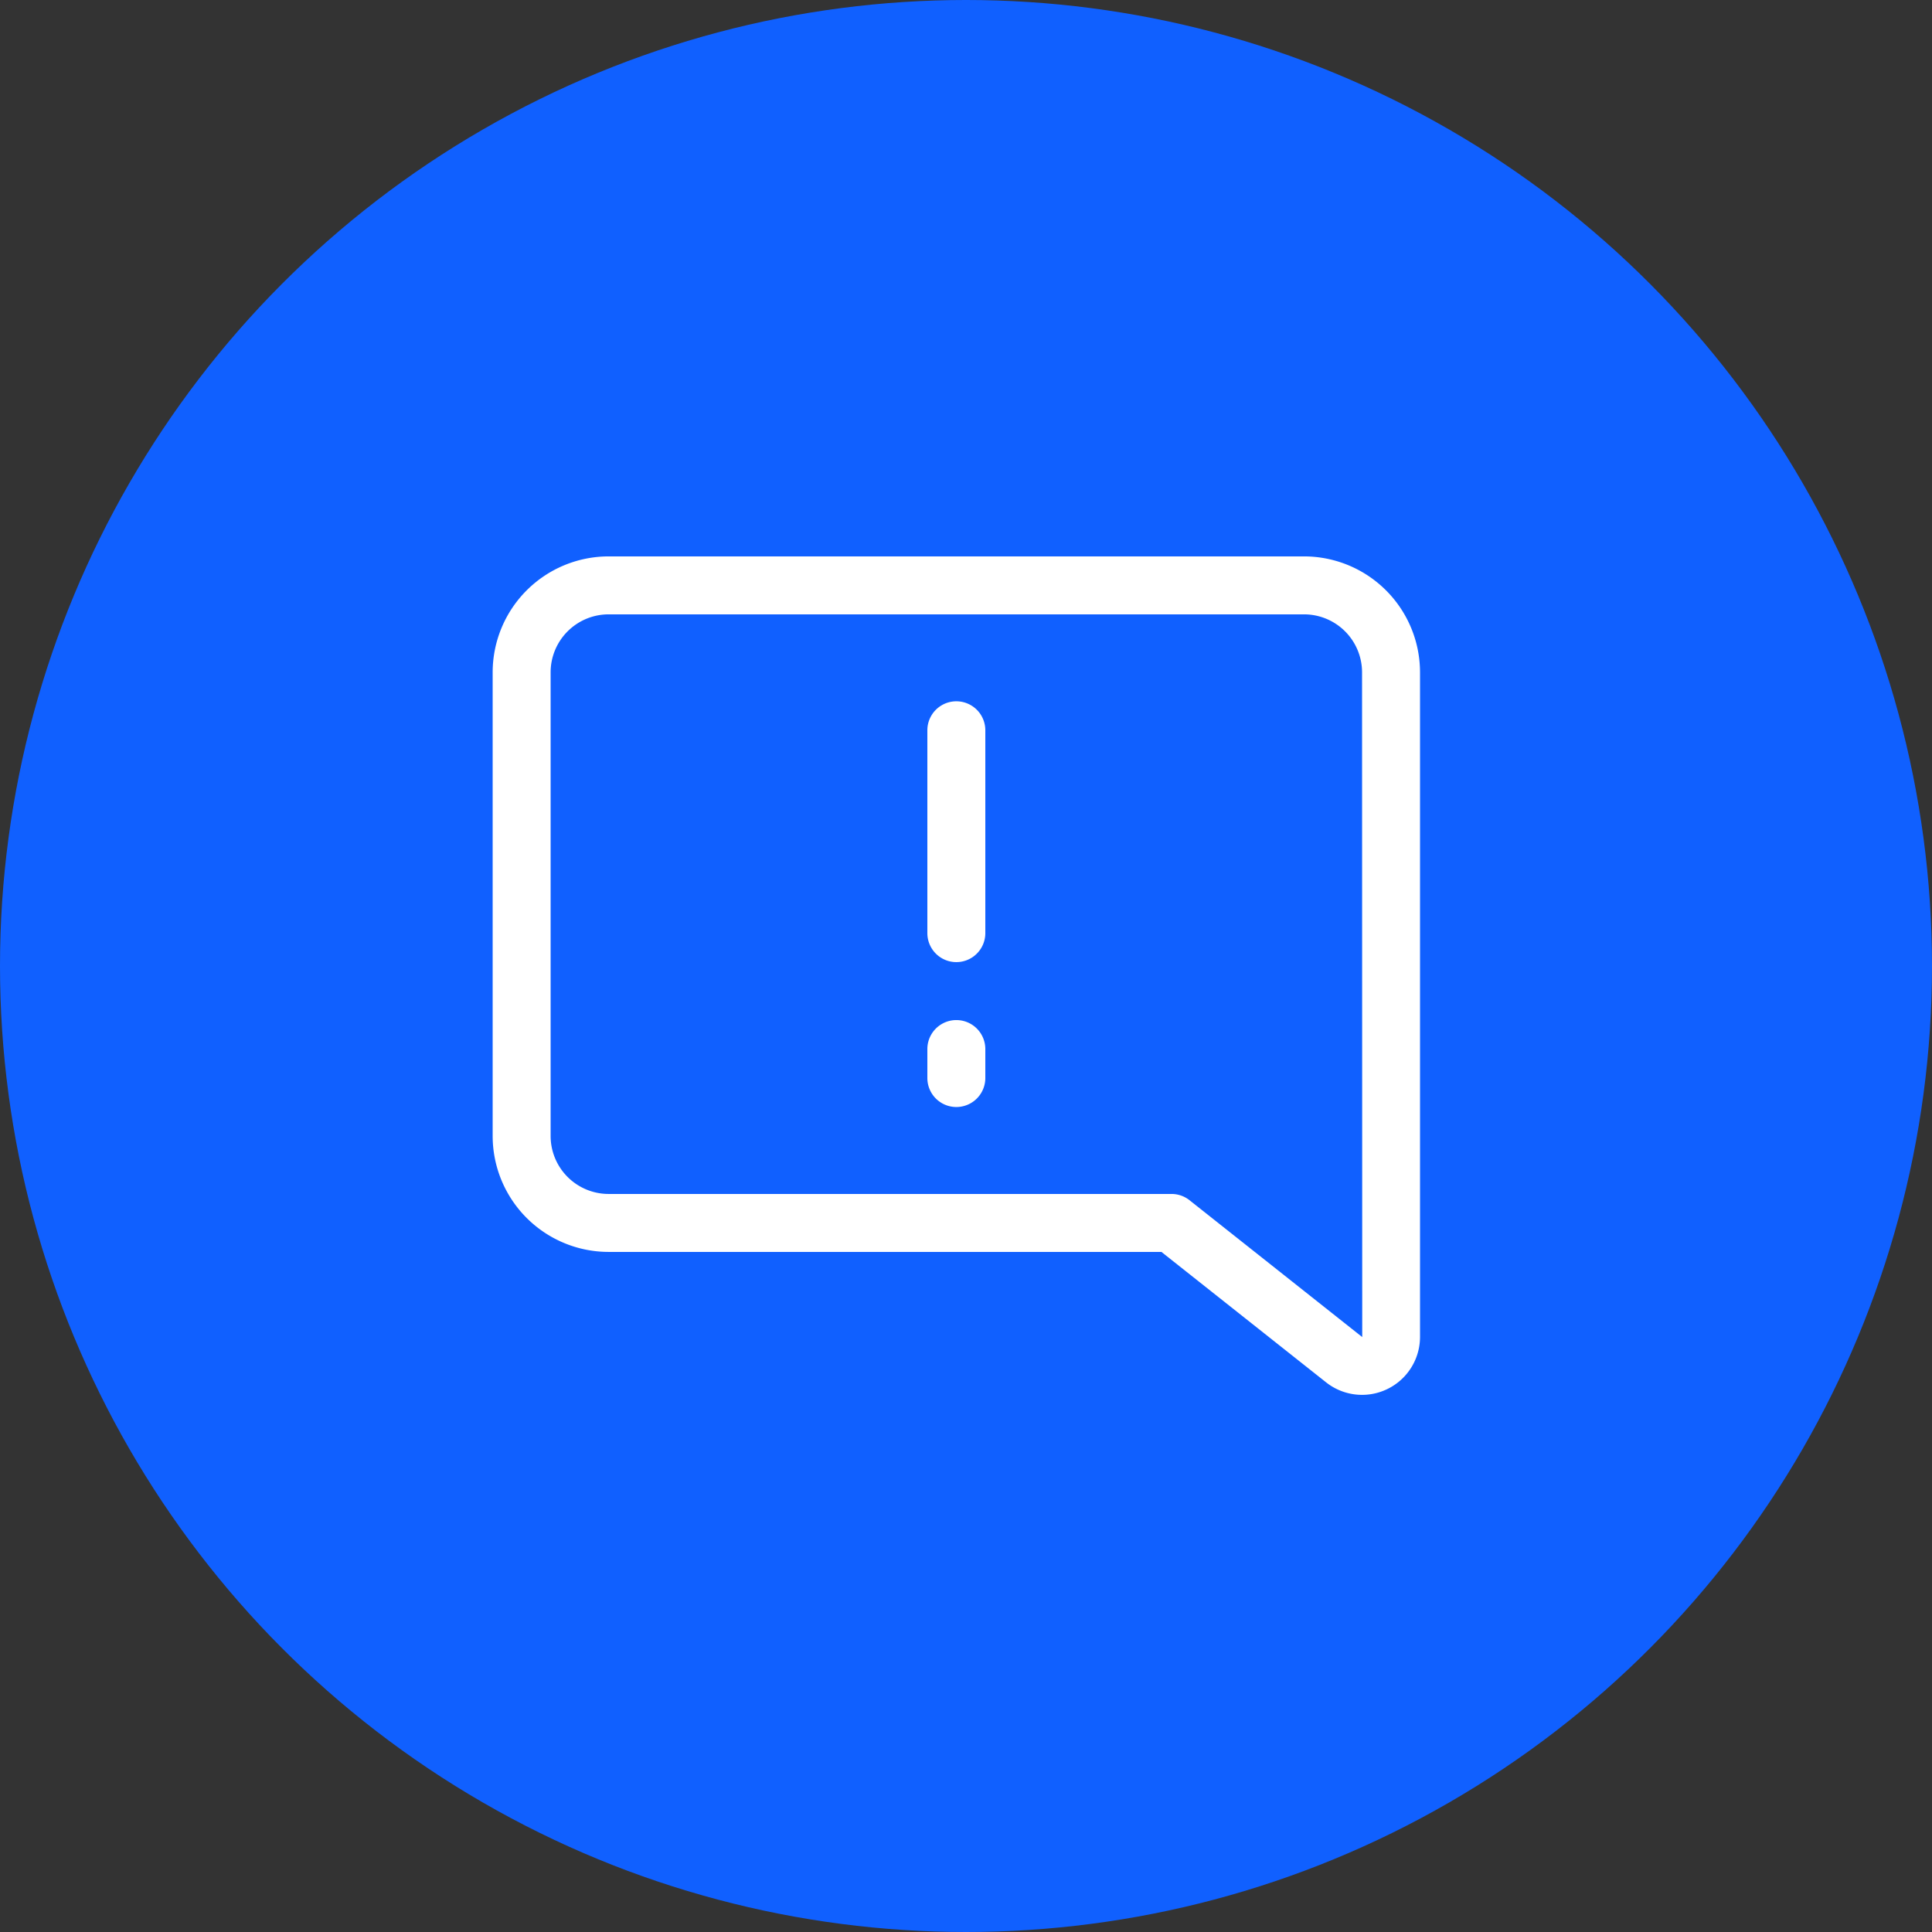
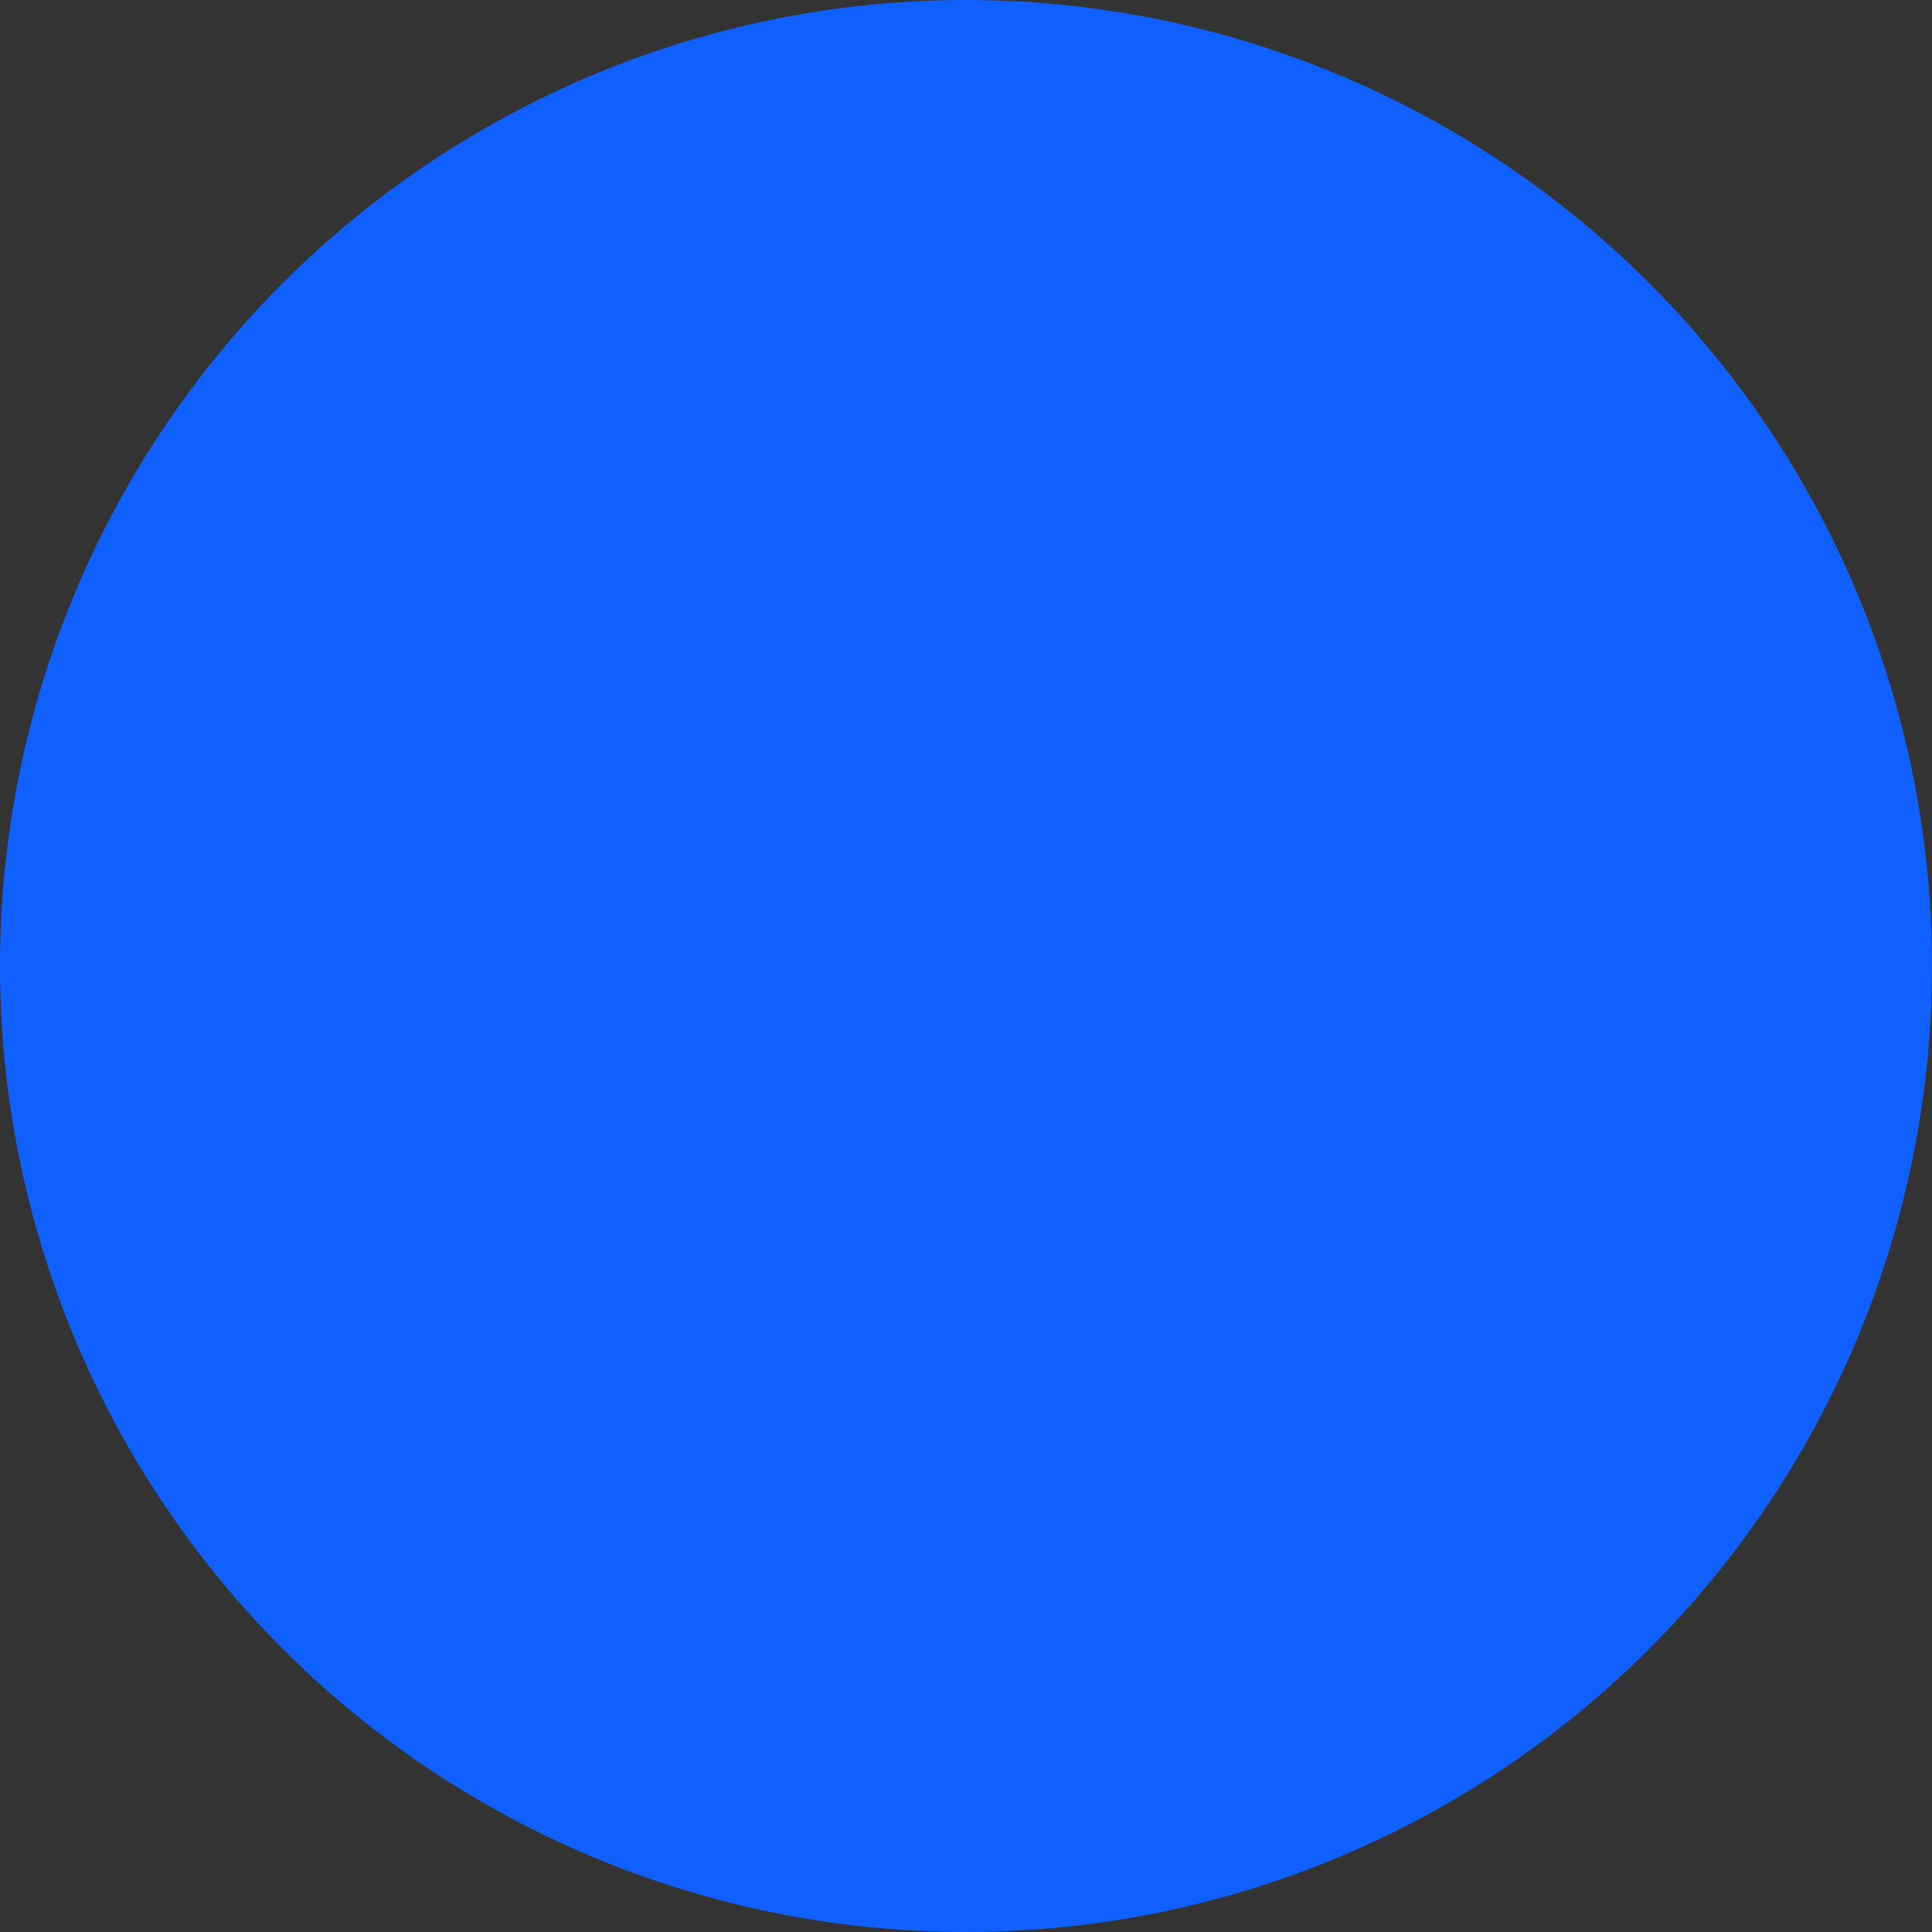
<svg xmlns="http://www.w3.org/2000/svg" width="200" height="200" viewBox="0 0 200 200">
  <rect x="0" y="0" width="200" height="200" fill="#333333" stroke="none" />
  <g id="Group_1507" data-name="Group 1507" transform="translate(-1900)">
    <circle id="Ellipse_104" data-name="Ellipse 104" cx="100" cy="100" r="100" transform="translate(1900)" fill="#1060ff" />
-     <path id="Path_1554" data-name="Path 1554" d="M84,58H12A12.012,12.012,0,0,0,0,70v48a12.012,12.012,0,0,0,12,12H69.231l17.043,13.5A6,6,0,0,0,96,138.8V70A12.012,12.012,0,0,0,84,58Zm6,80.8v0L72.138,124.648A3,3,0,0,0,70.275,124H12a6.006,6.006,0,0,1-6-6V70a6.006,6.006,0,0,1,6-6H84a6.006,6.006,0,0,1,6,6l.018,68.811ZM51,76V97a3,3,0,0,1-6,0V76a3,3,0,0,1,6,0Zm0,33v3a3,3,0,0,1-6,0v-3a3,3,0,0,1,6,0Z" transform="translate(1951 -0.402)" fill="#fff" />
  </g>
</svg>